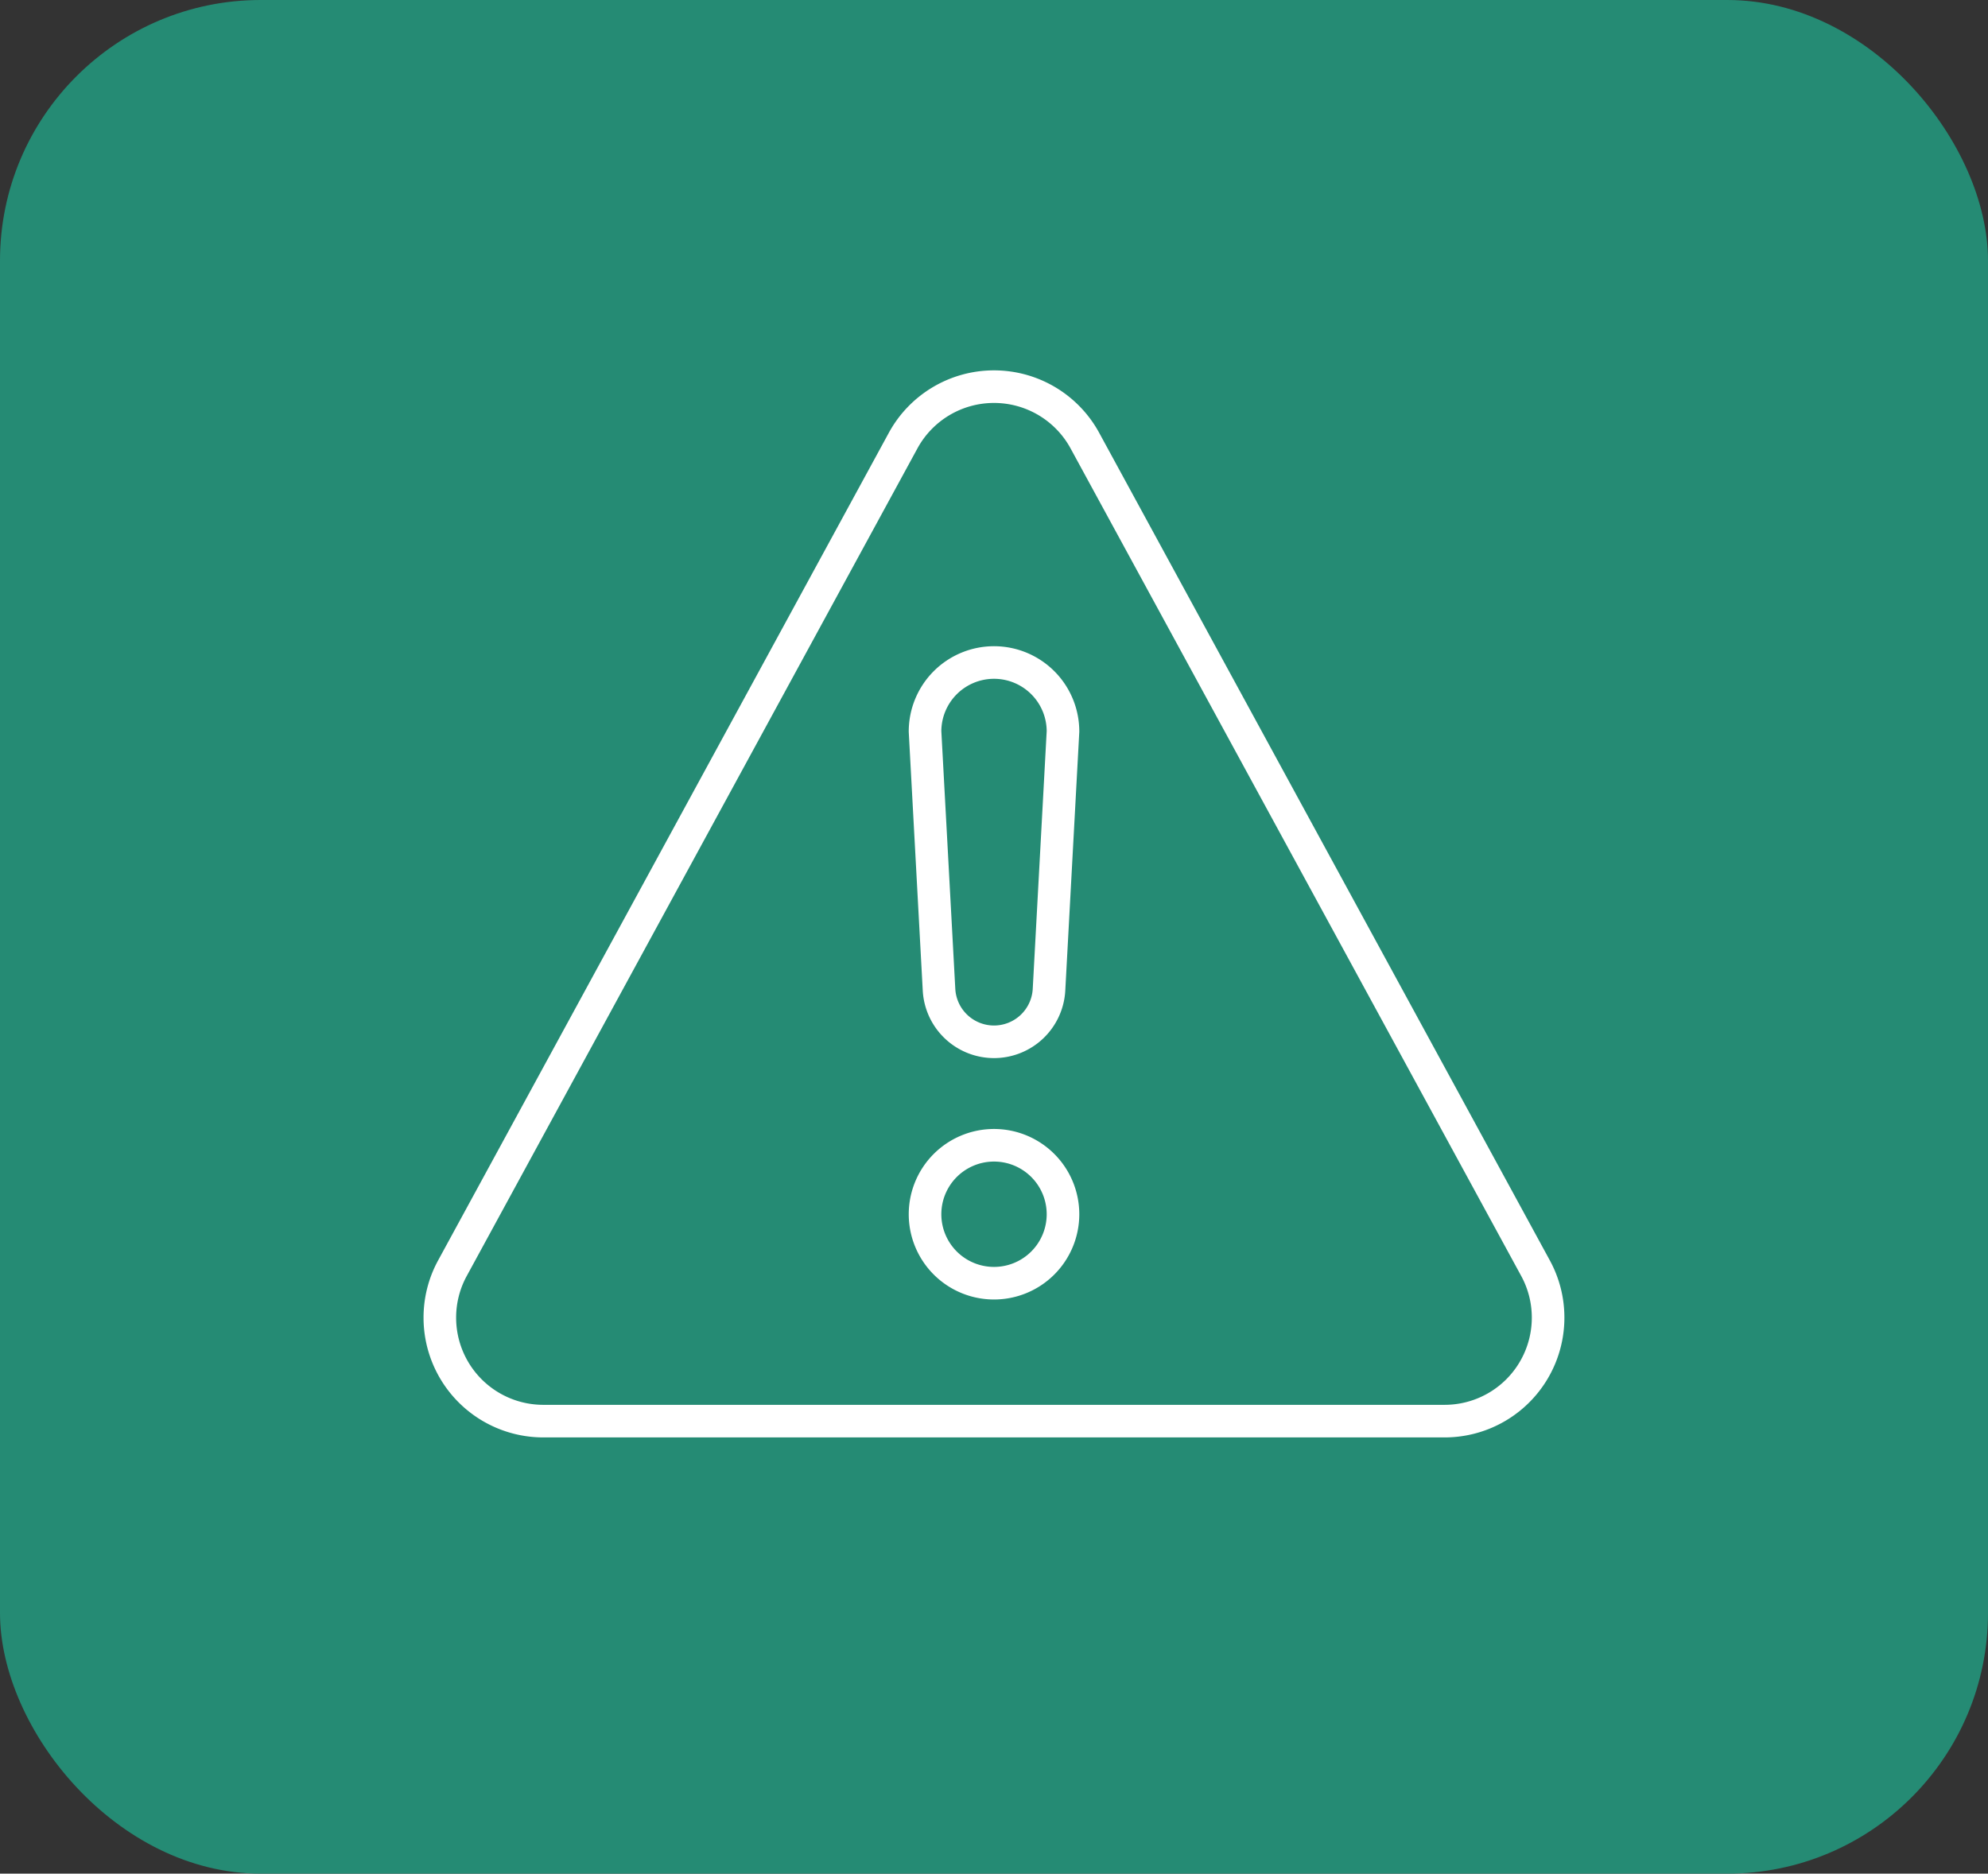
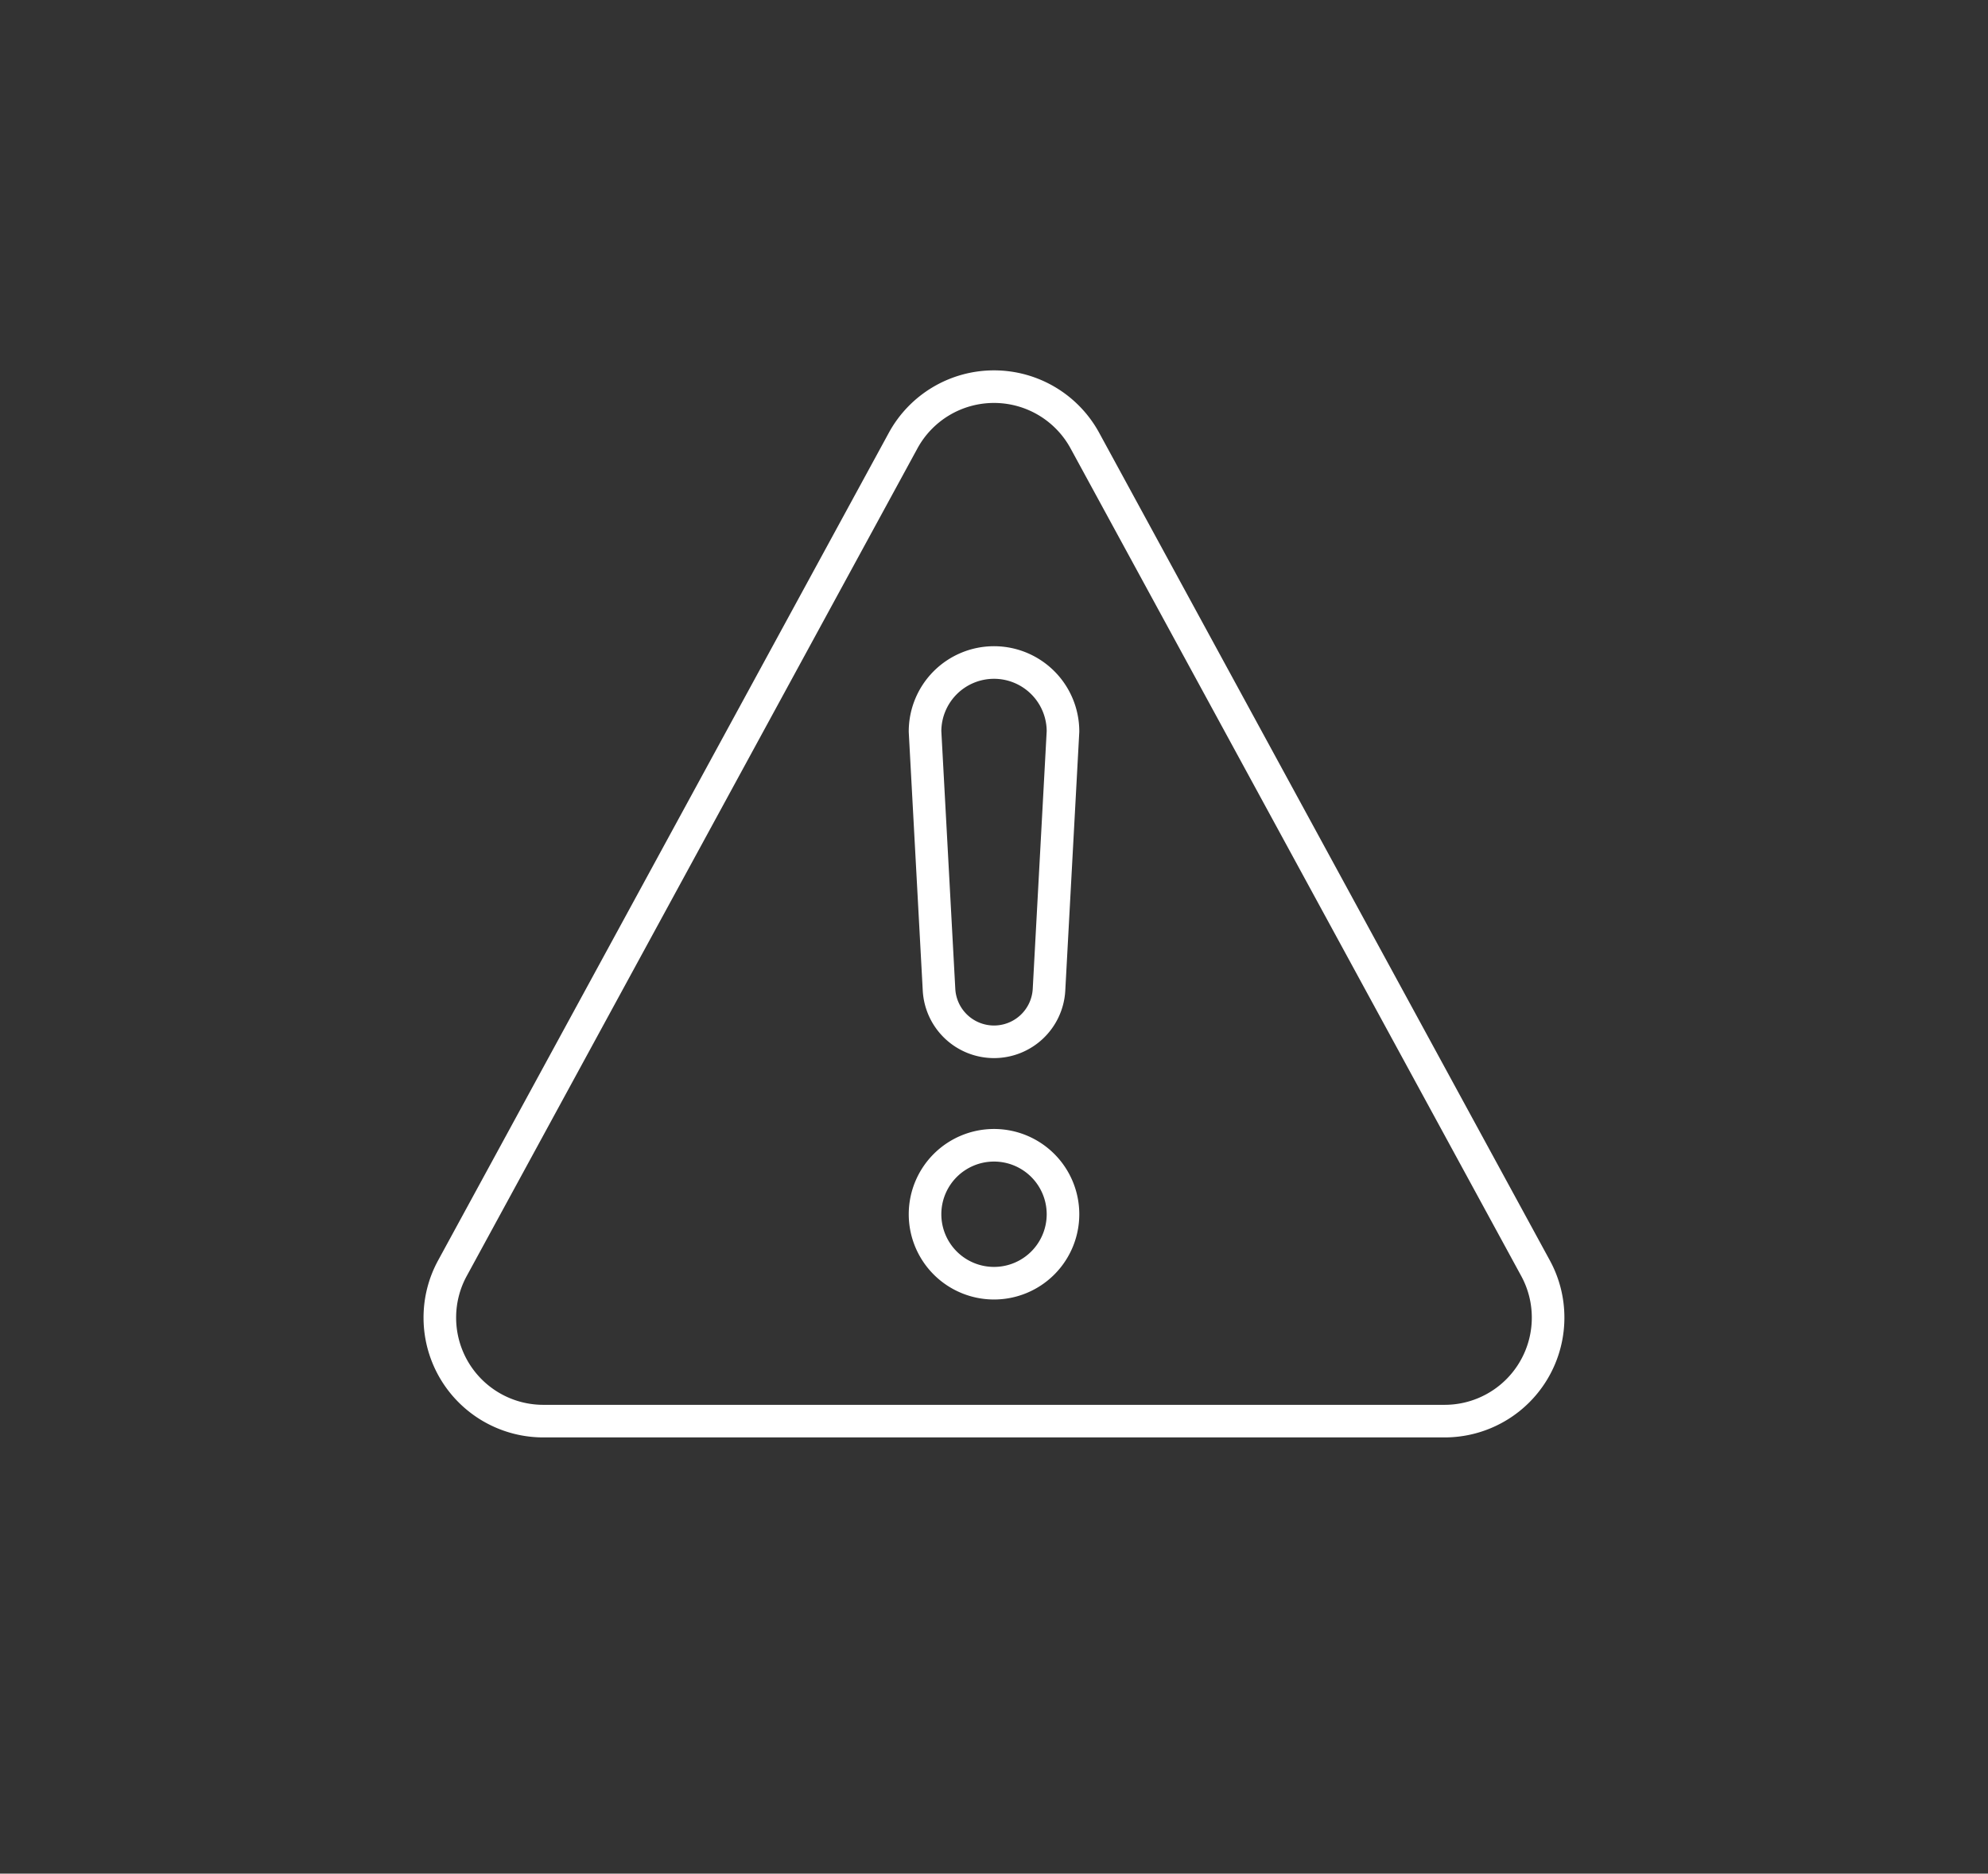
<svg xmlns="http://www.w3.org/2000/svg" width="122" height="115" viewBox="0 0 122 115">
  <rect x="0" y="0" width="122" height="115" fill="#333333" stroke="none" />
  <defs>
    <clipPath id="clip-path">
      <path id="path2778" d="M0-682.665H72.241v72.241H0Z" transform="translate(0 682.665)" />
    </clipPath>
  </defs>
  <g id="step-3" transform="translate(-1405 -3928)">
-     <rect id="Rectangle_541" data-name="Rectangle 541" width="122" height="115" rx="16" transform="translate(1405 3928)" fill="#258b74" />
    <g id="g2772" transform="translate(1429.88 4630.023)">
      <g id="g2774" transform="translate(0 -682.665)">
        <g id="g2776" clip-path="url(#clip-path)">
          <g id="g2782" transform="translate(2.116 4.374)">
            <path id="path2784" d="M-568.213-457.339l-27.655-50.794a6.348,6.348,0,0,0-5.587-3.33,6.348,6.348,0,0,0-5.587,3.33L-634.7-457.339a6.322,6.322,0,0,0-.763,3.02,6.349,6.349,0,0,0,6.349,6.349H-573.8a6.349,6.349,0,0,0,6.349-6.349A6.322,6.322,0,0,0-568.213-457.339Z" transform="translate(635.459 511.463)" fill="rgba(0,0,0,0)" stroke="#fff" stroke-linecap="round" stroke-linejoin="round" stroke-miterlimit="10" stroke-width="2" />
          </g>
          <g id="g2786" transform="translate(31.888 50.936)">
            <path id="path2788" d="M-35.767-71.534A4.233,4.233,0,0,1-40-75.767,4.233,4.233,0,0,1-35.767-80a4.233,4.233,0,0,1,4.233,4.233A4.233,4.233,0,0,1-35.767-71.534Z" transform="translate(40 80)" fill="rgba(0,0,0,0)" stroke="#fff" stroke-linecap="round" stroke-linejoin="round" stroke-miterlimit="10" stroke-width="2" />
          </g>
          <g id="g2790" transform="translate(31.888 21.305)">
            <path id="path2792" d="M-35.767,0A4.233,4.233,0,0,0-40,4.233l.86,15.879a3.379,3.379,0,0,0,3.373,3.168,3.379,3.379,0,0,0,3.373-3.168l.86-15.879A4.233,4.233,0,0,0-35.767,0Z" transform="translate(40)" fill="rgba(0,0,0,0)" stroke="#fff" stroke-linecap="round" stroke-linejoin="round" stroke-miterlimit="10" stroke-width="2" />
          </g>
        </g>
      </g>
    </g>
  </g>
</svg>